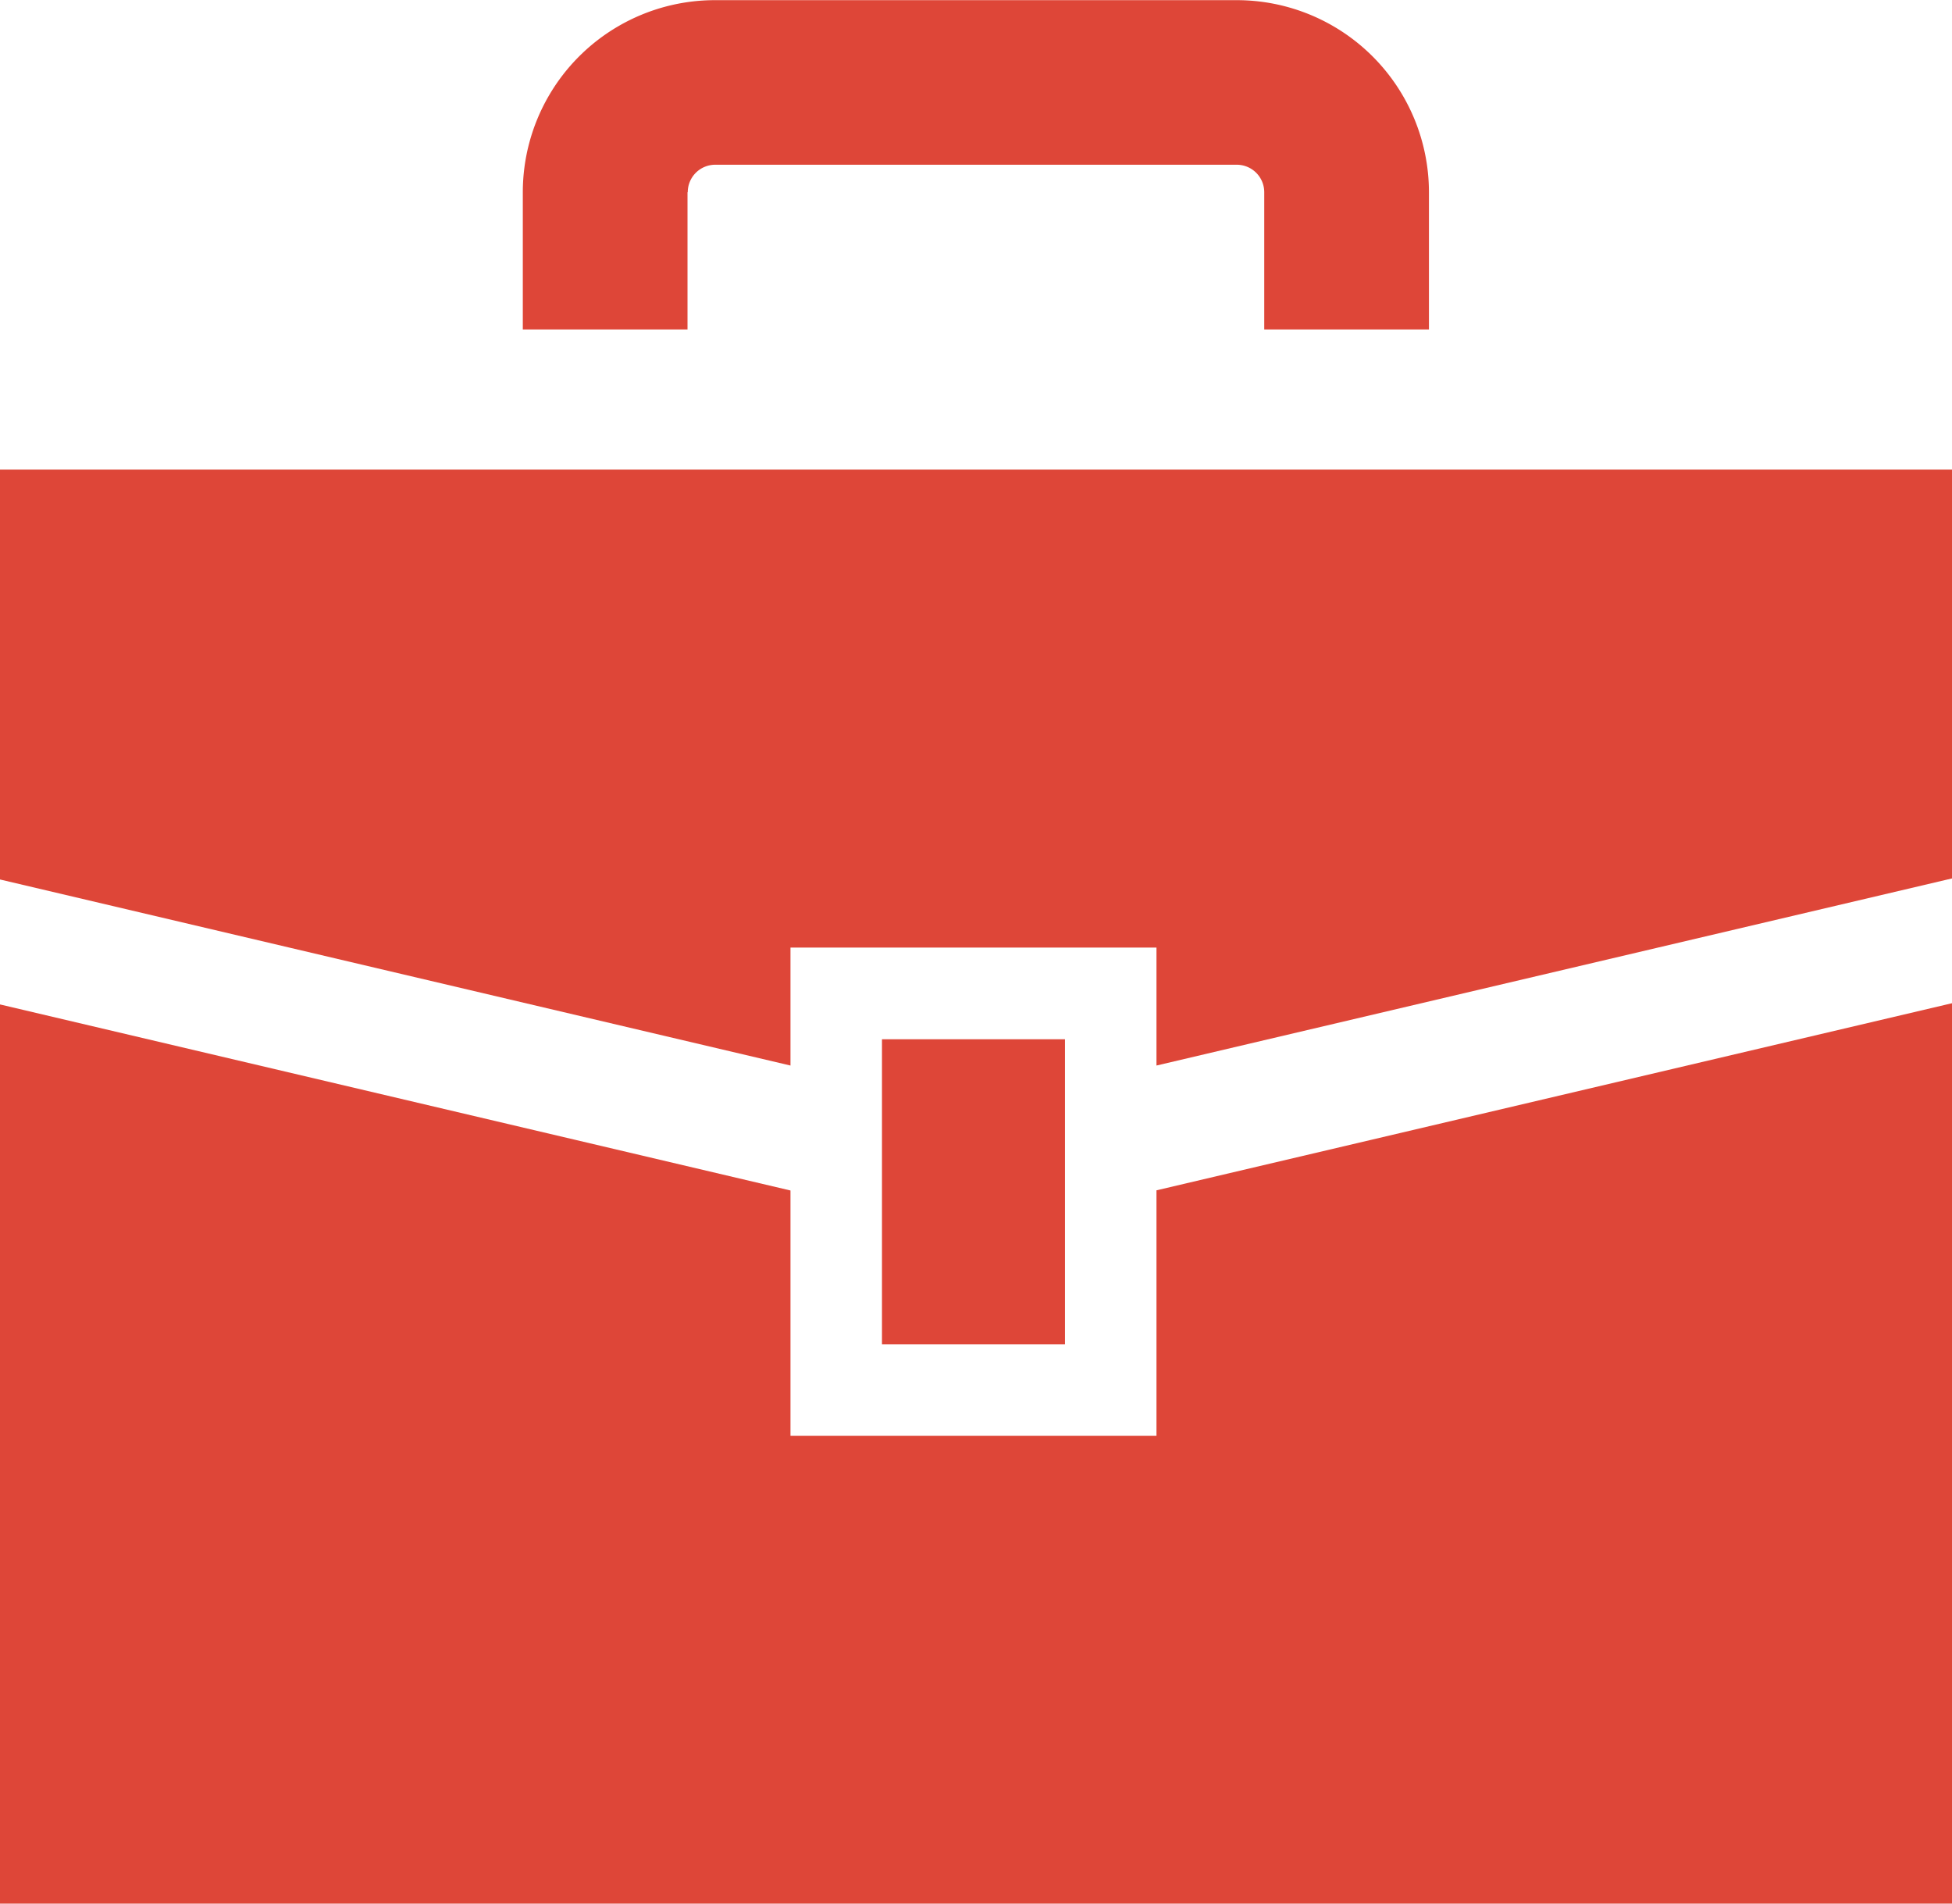
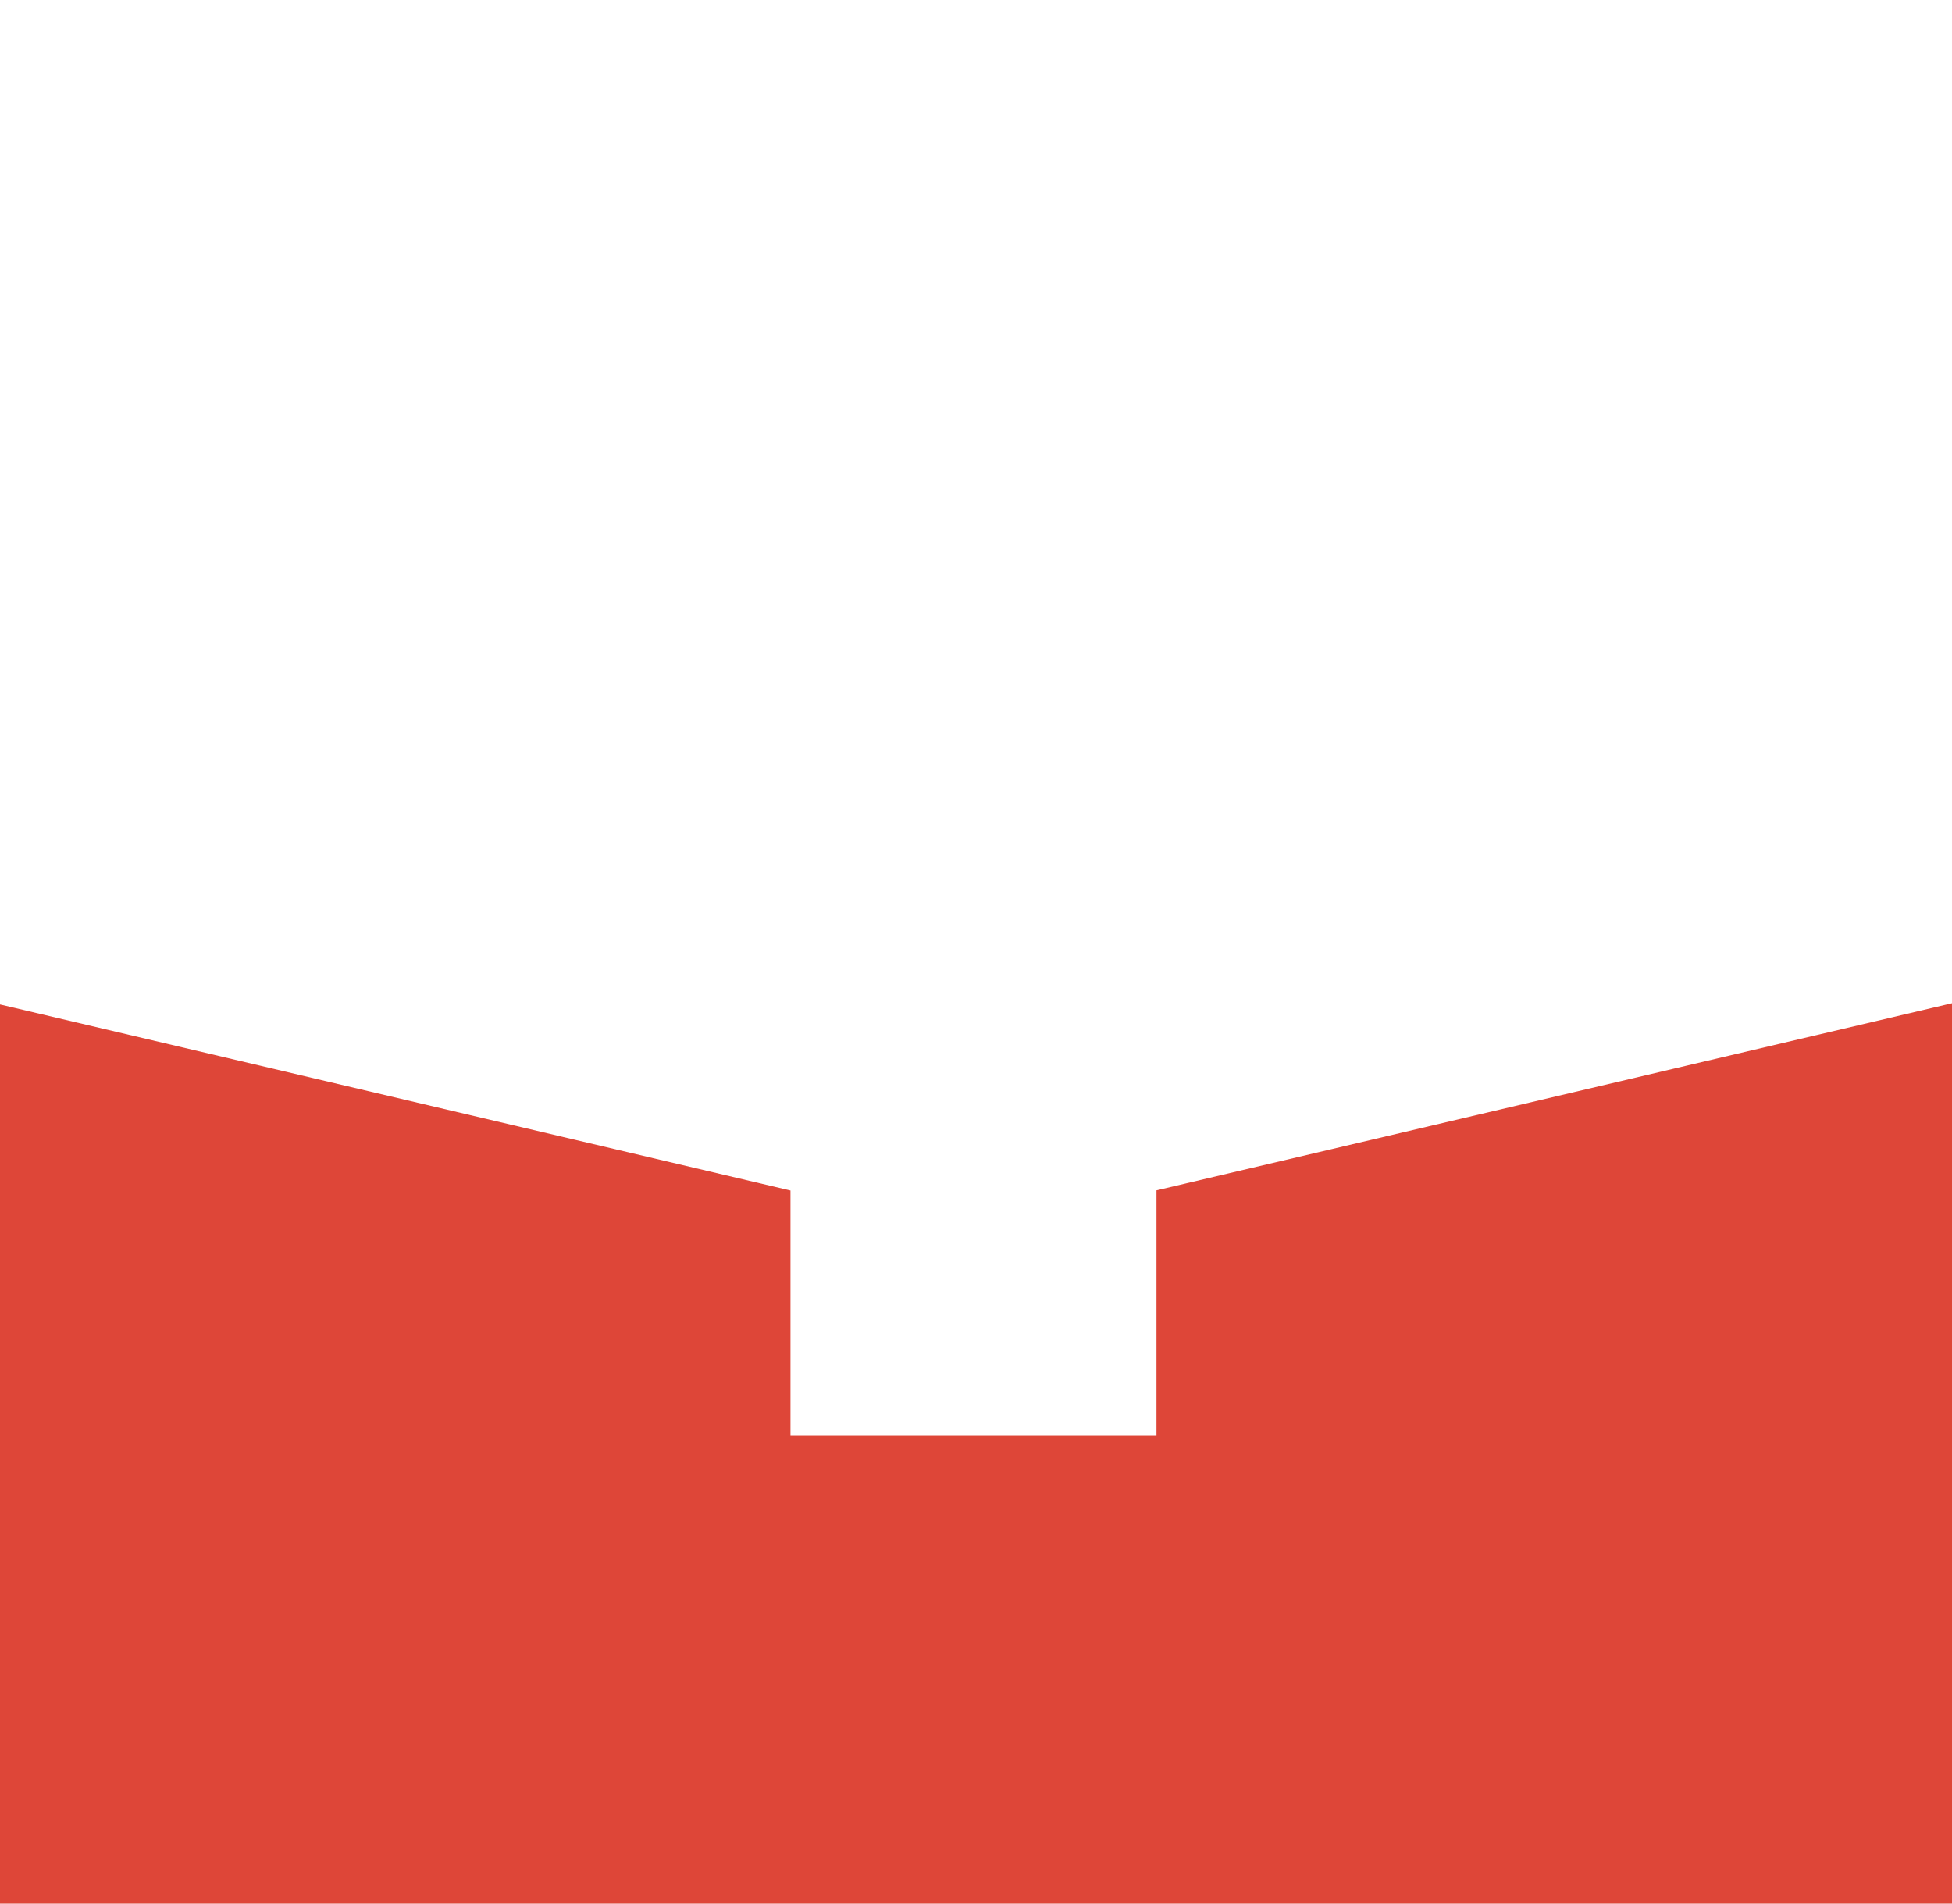
<svg xmlns="http://www.w3.org/2000/svg" width="24" height="23.4" viewBox="0 0 24 23.4">
  <g id="グループ_535" data-name="グループ 535" transform="translate(0 -6.398)">
-     <path id="パス_614" data-name="パス 614" d="M0,129.6v5.038l9.719,2.287v-1.45h4.5v1.45l9.781-2.3V129.6Z" transform="translate(0 -117.429)" fill="#de4638" />
    <path id="パス_615" data-name="パス 615" d="M14.219,274.81h-4.5v-3.016L0,269.507V280.56H24V269.492l-9.781,2.3Z" transform="translate(0 -250.762)" fill="#de4638" />
-     <rect id="長方形_293" data-name="長方形 293" width="2.25" height="3.75" transform="translate(10.844 19.173)" fill="#de4638" />
-     <path id="パス_616" data-name="パス 616" d="M139.228,8.761a.338.338,0,0,1,.338-.338h6.412a.338.338,0,0,1,.338.338v1.687h2.025V8.761A2.363,2.363,0,0,0,145.978,6.4h-6.412A2.362,2.362,0,0,0,137.2,8.761v1.687h2.025V8.761Z" transform="translate(-130.772)" fill="#de4638" />
  </g>
</svg>